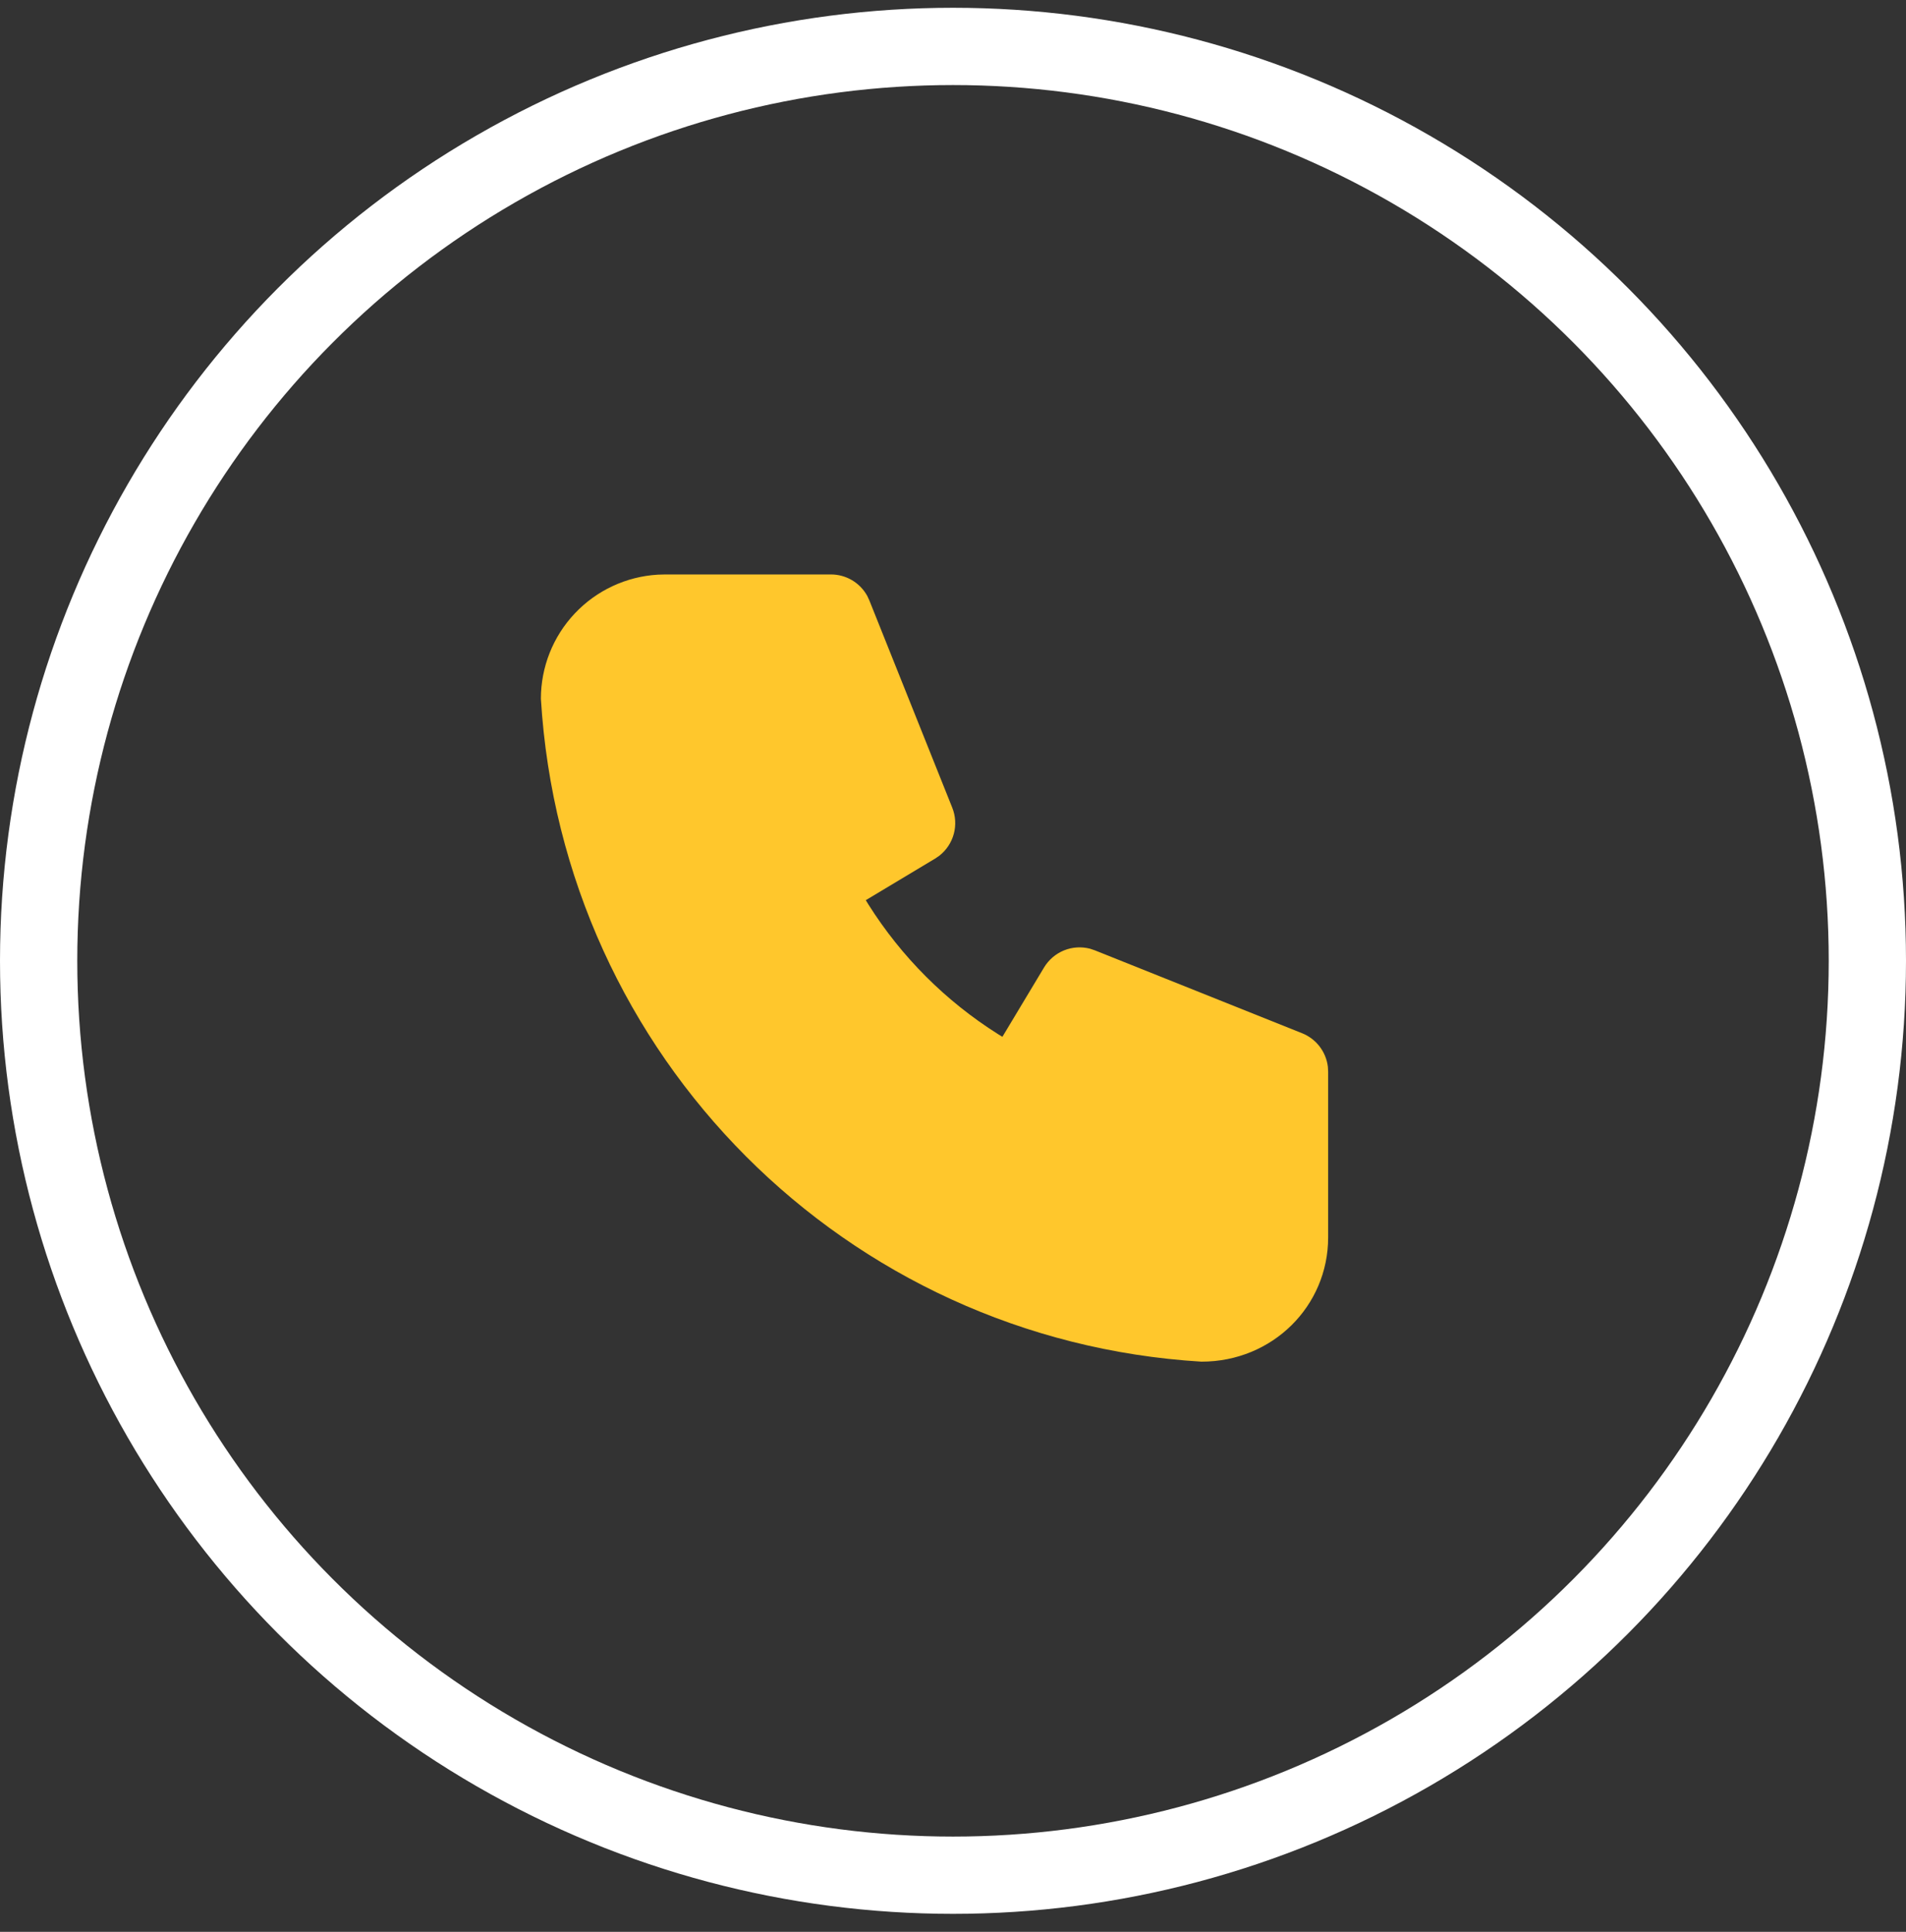
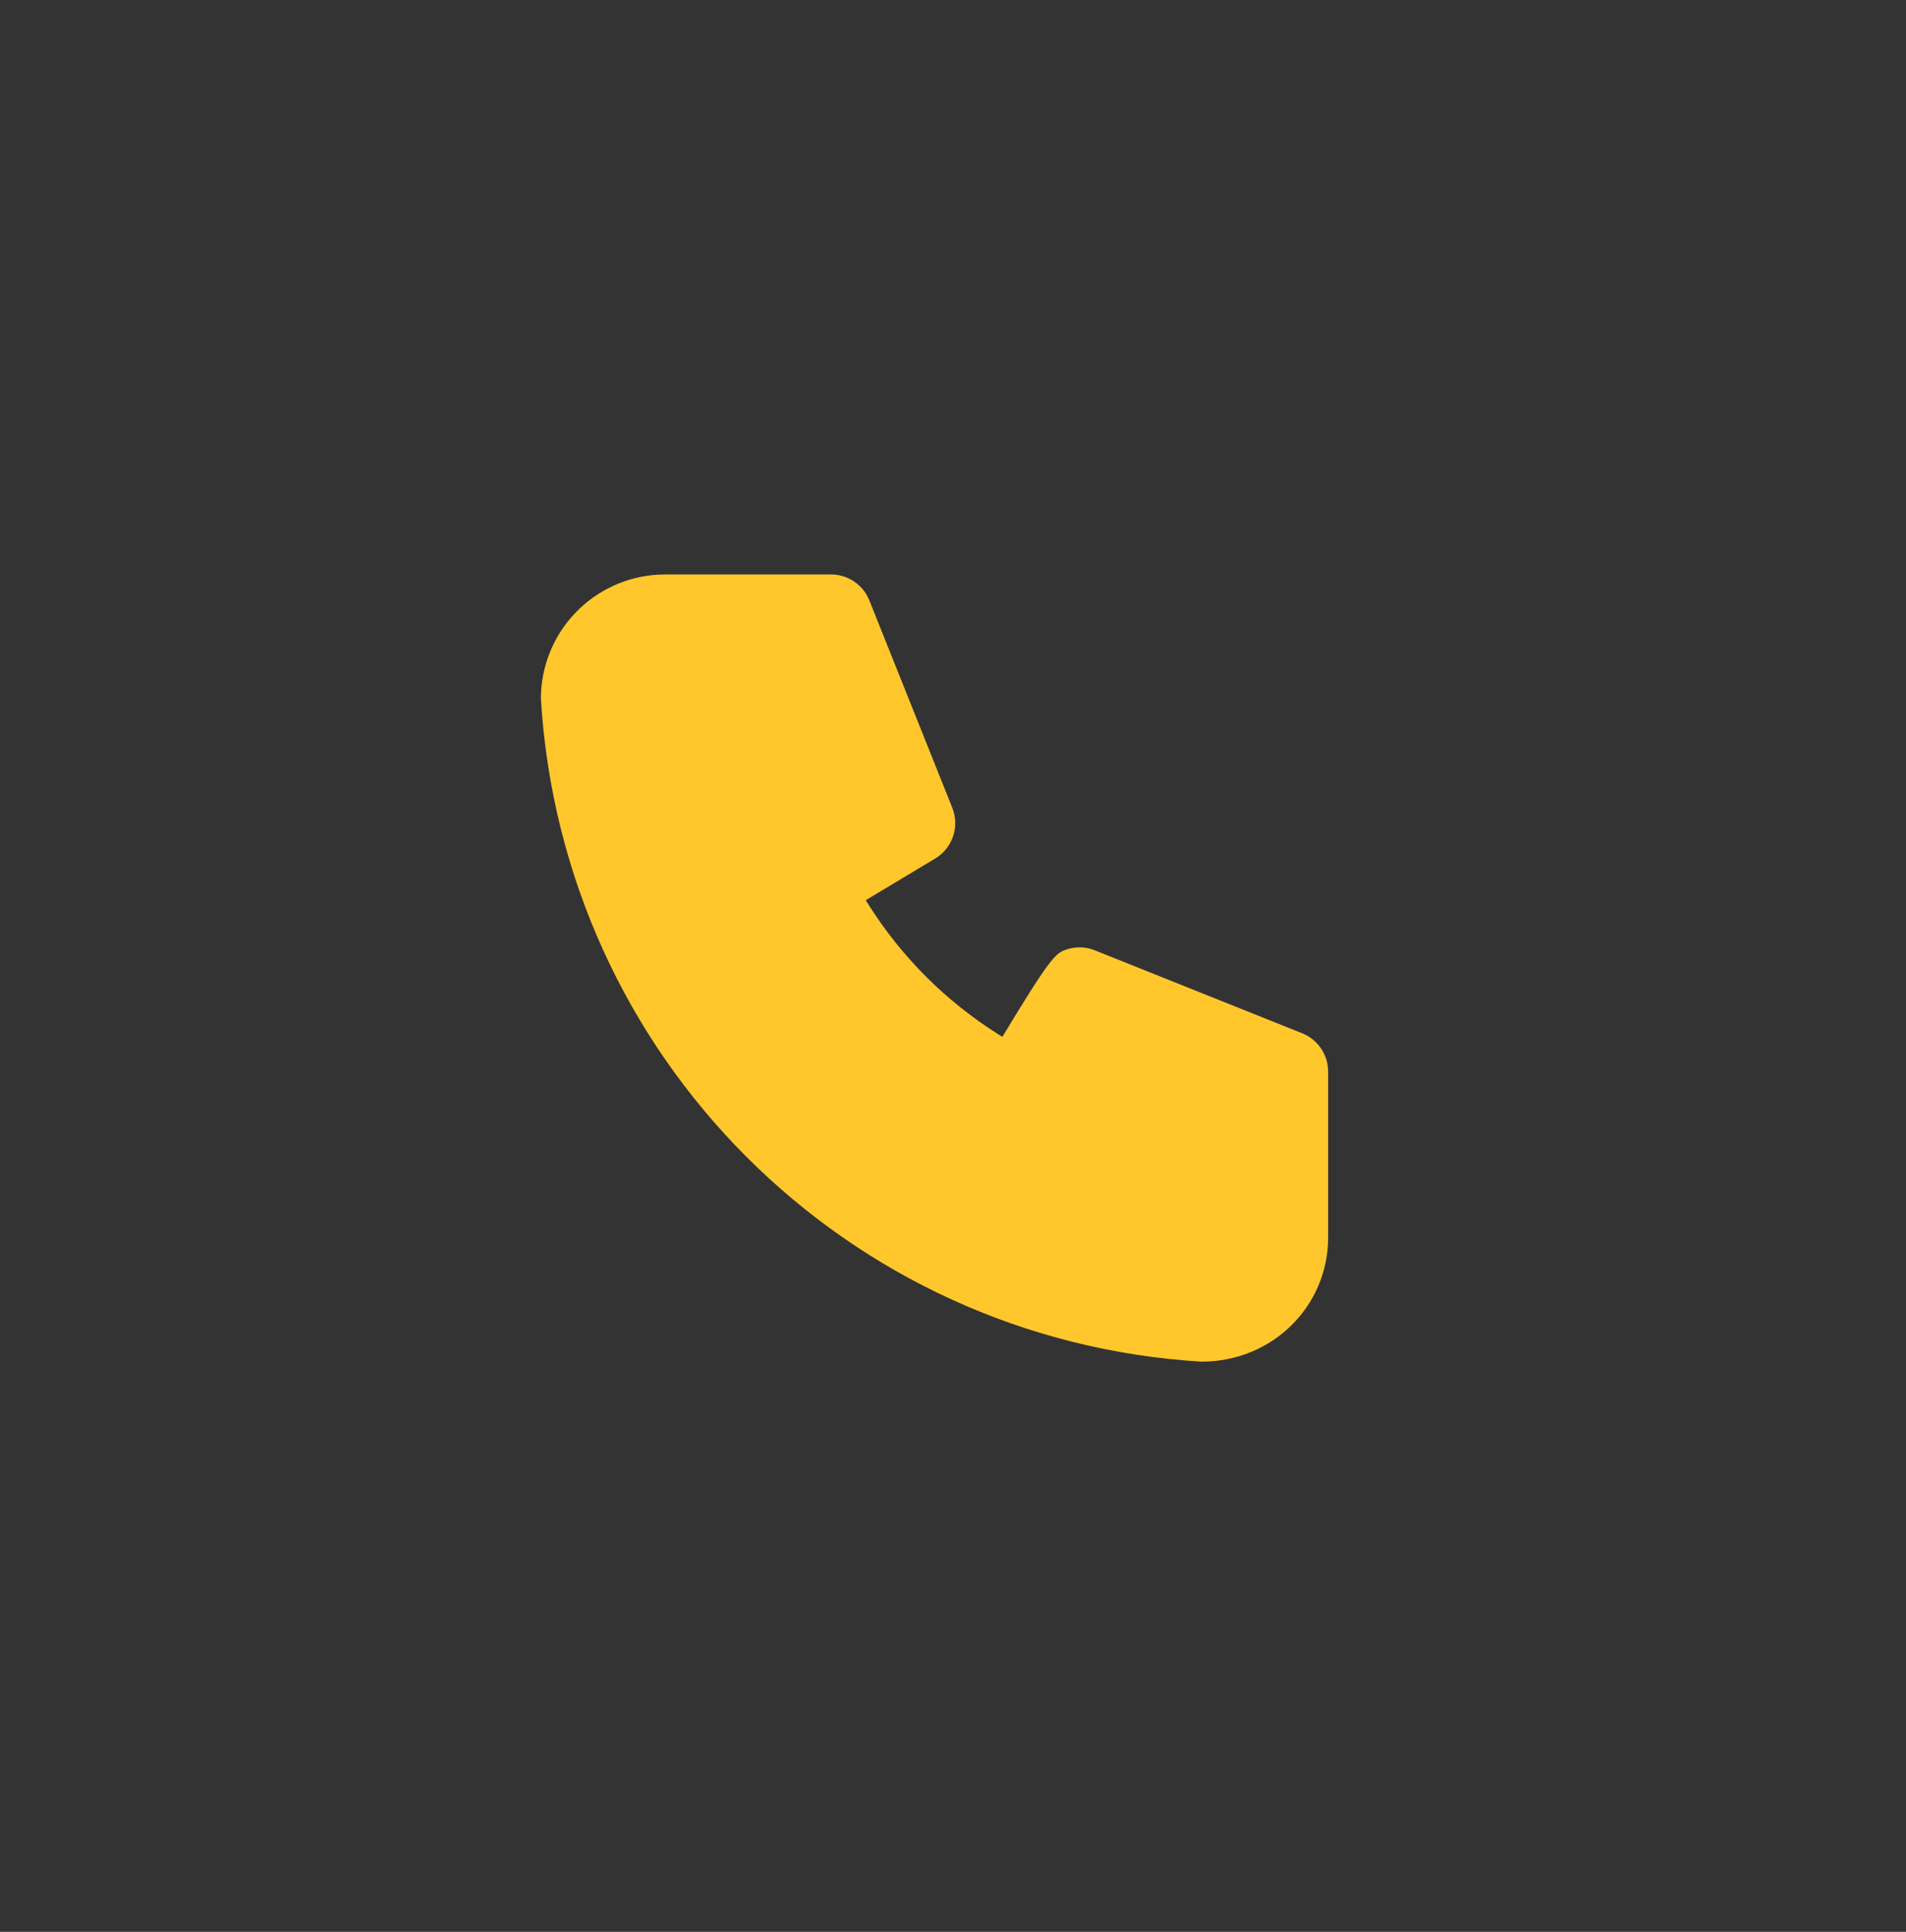
<svg xmlns="http://www.w3.org/2000/svg" width="74" height="75" viewBox="0 0 74 75" fill="none">
  <rect x="0" y="0" width="74" height="75" fill="#333333" stroke="none" />
-   <path d="M32.261 22.302C32.549 22.302 32.832 22.379 33.081 22.526C33.329 22.673 33.533 22.884 33.672 23.137L33.754 23.314L36.971 31.357C37.101 31.681 37.122 32.038 37.031 32.374C36.94 32.711 36.742 33.009 36.468 33.223L36.307 33.333L33.614 34.948L33.715 35.113C34.997 37.148 36.719 38.87 38.754 40.152L38.918 40.252L40.534 37.562C40.714 37.263 40.985 37.03 41.308 36.898C41.631 36.767 41.988 36.744 42.325 36.833L42.51 36.896L50.553 40.113C50.821 40.22 51.055 40.397 51.231 40.625C51.407 40.854 51.519 41.125 51.554 41.411L51.565 41.606V48.041C51.565 50.706 49.405 52.867 46.643 52.864C32.842 52.026 21.84 41.024 21 27.128C21 25.897 21.47 24.712 22.315 23.817C23.159 22.921 24.314 22.382 25.543 22.31L25.826 22.302H32.261Z" fill="#FFC72C" />
-   <circle cx="37" cy="37.302" r="35.5" stroke="white" stroke-width="3" />
+   <path d="M32.261 22.302C32.549 22.302 32.832 22.379 33.081 22.526C33.329 22.673 33.533 22.884 33.672 23.137L33.754 23.314L36.971 31.357C37.101 31.681 37.122 32.038 37.031 32.374C36.94 32.711 36.742 33.009 36.468 33.223L36.307 33.333L33.614 34.948L33.715 35.113C34.997 37.148 36.719 38.87 38.754 40.152L38.918 40.252C40.714 37.263 40.985 37.03 41.308 36.898C41.631 36.767 41.988 36.744 42.325 36.833L42.51 36.896L50.553 40.113C50.821 40.22 51.055 40.397 51.231 40.625C51.407 40.854 51.519 41.125 51.554 41.411L51.565 41.606V48.041C51.565 50.706 49.405 52.867 46.643 52.864C32.842 52.026 21.84 41.024 21 27.128C21 25.897 21.47 24.712 22.315 23.817C23.159 22.921 24.314 22.382 25.543 22.31L25.826 22.302H32.261Z" fill="#FFC72C" />
</svg>